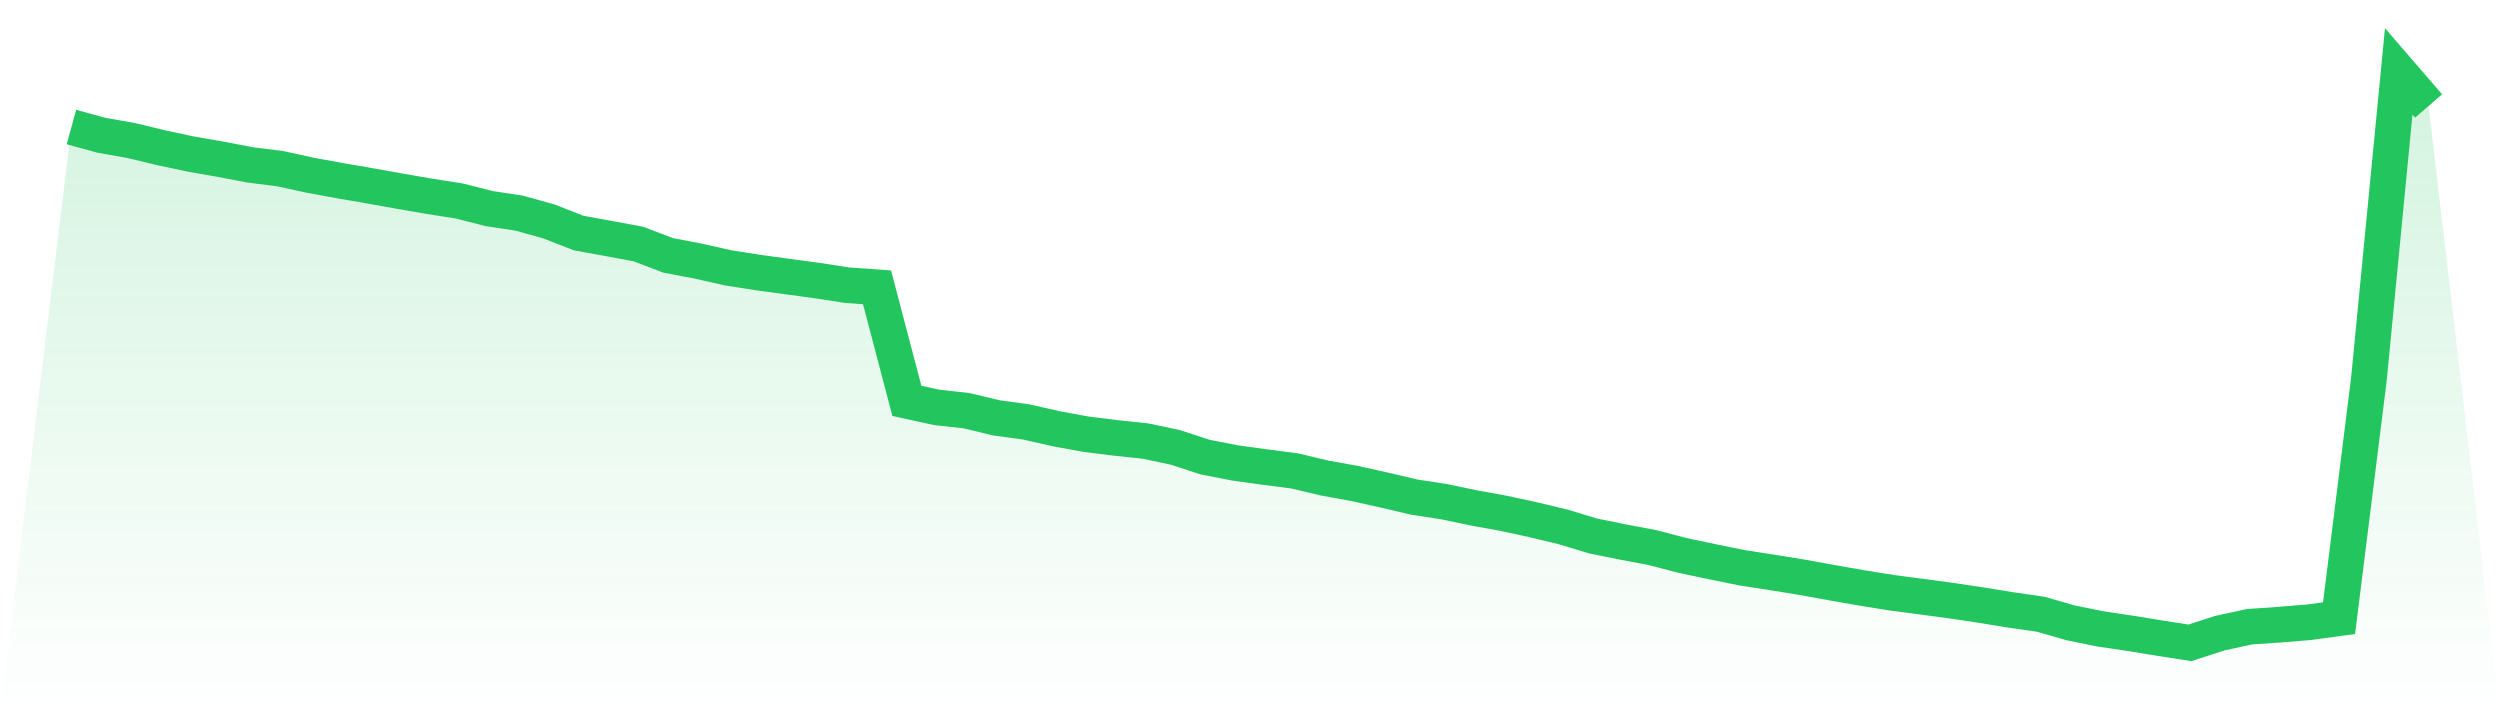
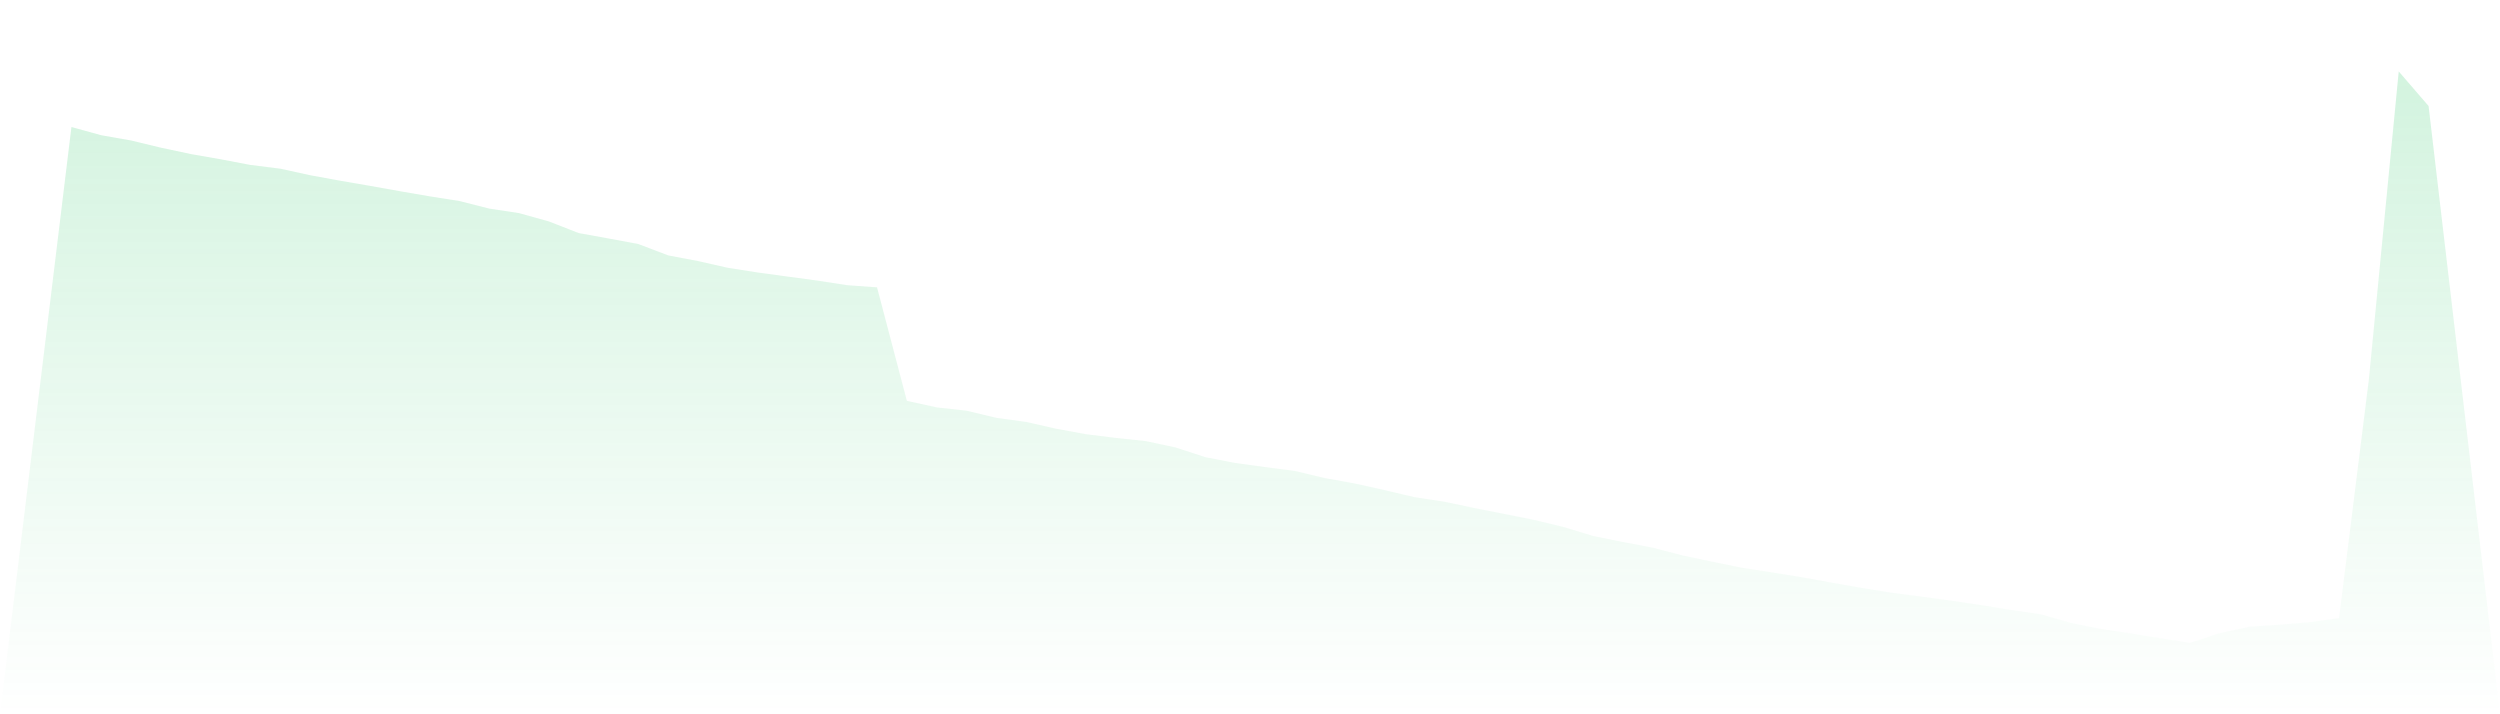
<svg xmlns="http://www.w3.org/2000/svg" viewBox="0 0 140 40">
  <defs>
    <linearGradient id="gradient" x1="0" x2="0" y1="0" y2="1">
      <stop offset="0%" stop-color="#22c55e" stop-opacity="0.2" />
      <stop offset="100%" stop-color="#22c55e" stop-opacity="0" />
    </linearGradient>
  </defs>
-   <path d="M4,7.114 L4,7.114 L5.671,7.573 L7.342,7.868 L9.013,8.271 L10.684,8.627 L12.354,8.919 L14.025,9.237 L15.696,9.446 L17.367,9.812 L19.038,10.118 L20.709,10.406 L22.38,10.705 L24.051,10.993 L25.722,11.256 L27.392,11.68 L29.063,11.934 L30.734,12.399 L32.405,13.051 L34.076,13.354 L35.747,13.666 L37.418,14.302 L39.089,14.619 L40.759,14.997 L42.43,15.259 L44.101,15.488 L45.772,15.713 L47.443,15.971 L49.114,16.091 L50.785,22.448 L52.456,22.814 L54.127,22.999 L55.797,23.4 L57.468,23.628 L59.139,24.008 L60.81,24.315 L62.481,24.523 L64.152,24.7 L65.823,25.055 L67.494,25.6 L69.165,25.924 L70.835,26.156 L72.506,26.372 L74.177,26.77 L75.848,27.072 L77.519,27.443 L79.19,27.837 L80.861,28.092 L82.532,28.443 L84.203,28.746 L85.873,29.107 L87.544,29.509 L89.215,30.015 L90.886,30.353 L92.557,30.67 L94.228,31.107 L95.899,31.458 L97.57,31.799 L99.24,32.056 L100.911,32.326 L102.582,32.63 L104.253,32.923 L105.924,33.192 L107.595,33.411 L109.266,33.636 L110.937,33.886 L112.608,34.156 L114.278,34.397 L115.949,34.878 L117.62,35.218 L119.291,35.467 L120.962,35.738 L122.633,36 L124.304,35.458 L125.975,35.095 L127.646,34.982 L129.316,34.845 L130.987,34.617 L132.658,21.236 L134.329,4 L136,5.936 L140,40 L0,40 z" fill="url(#gradient)" />
-   <path d="M4,7.114 L4,7.114 L5.671,7.573 L7.342,7.868 L9.013,8.271 L10.684,8.627 L12.354,8.919 L14.025,9.237 L15.696,9.446 L17.367,9.812 L19.038,10.118 L20.709,10.406 L22.38,10.705 L24.051,10.993 L25.722,11.256 L27.392,11.68 L29.063,11.934 L30.734,12.399 L32.405,13.051 L34.076,13.354 L35.747,13.666 L37.418,14.302 L39.089,14.619 L40.759,14.997 L42.43,15.259 L44.101,15.488 L45.772,15.713 L47.443,15.971 L49.114,16.091 L50.785,22.448 L52.456,22.814 L54.127,22.999 L55.797,23.4 L57.468,23.628 L59.139,24.008 L60.81,24.315 L62.481,24.523 L64.152,24.7 L65.823,25.055 L67.494,25.6 L69.165,25.924 L70.835,26.156 L72.506,26.372 L74.177,26.77 L75.848,27.072 L77.519,27.443 L79.19,27.837 L80.861,28.092 L82.532,28.443 L84.203,28.746 L85.873,29.107 L87.544,29.509 L89.215,30.015 L90.886,30.353 L92.557,30.67 L94.228,31.107 L95.899,31.458 L97.57,31.799 L99.24,32.056 L100.911,32.326 L102.582,32.63 L104.253,32.923 L105.924,33.192 L107.595,33.411 L109.266,33.636 L110.937,33.886 L112.608,34.156 L114.278,34.397 L115.949,34.878 L117.62,35.218 L119.291,35.467 L120.962,35.738 L122.633,36 L124.304,35.458 L125.975,35.095 L127.646,34.982 L129.316,34.845 L130.987,34.617 L132.658,21.236 L134.329,4 L136,5.936" fill="none" stroke="#22c55e" stroke-width="2" />
+   <path d="M4,7.114 L4,7.114 L5.671,7.573 L7.342,7.868 L9.013,8.271 L10.684,8.627 L12.354,8.919 L14.025,9.237 L15.696,9.446 L17.367,9.812 L19.038,10.118 L20.709,10.406 L22.38,10.705 L24.051,10.993 L25.722,11.256 L27.392,11.68 L29.063,11.934 L30.734,12.399 L32.405,13.051 L34.076,13.354 L35.747,13.666 L37.418,14.302 L39.089,14.619 L40.759,14.997 L42.43,15.259 L44.101,15.488 L45.772,15.713 L47.443,15.971 L49.114,16.091 L50.785,22.448 L52.456,22.814 L54.127,22.999 L55.797,23.4 L57.468,23.628 L59.139,24.008 L60.81,24.315 L62.481,24.523 L64.152,24.7 L65.823,25.055 L67.494,25.6 L69.165,25.924 L70.835,26.156 L72.506,26.372 L74.177,26.77 L75.848,27.072 L77.519,27.443 L79.19,27.837 L80.861,28.092 L82.532,28.443 L85.873,29.107 L87.544,29.509 L89.215,30.015 L90.886,30.353 L92.557,30.67 L94.228,31.107 L95.899,31.458 L97.57,31.799 L99.24,32.056 L100.911,32.326 L102.582,32.63 L104.253,32.923 L105.924,33.192 L107.595,33.411 L109.266,33.636 L110.937,33.886 L112.608,34.156 L114.278,34.397 L115.949,34.878 L117.62,35.218 L119.291,35.467 L120.962,35.738 L122.633,36 L124.304,35.458 L125.975,35.095 L127.646,34.982 L129.316,34.845 L130.987,34.617 L132.658,21.236 L134.329,4 L136,5.936 L140,40 L0,40 z" fill="url(#gradient)" />
</svg>